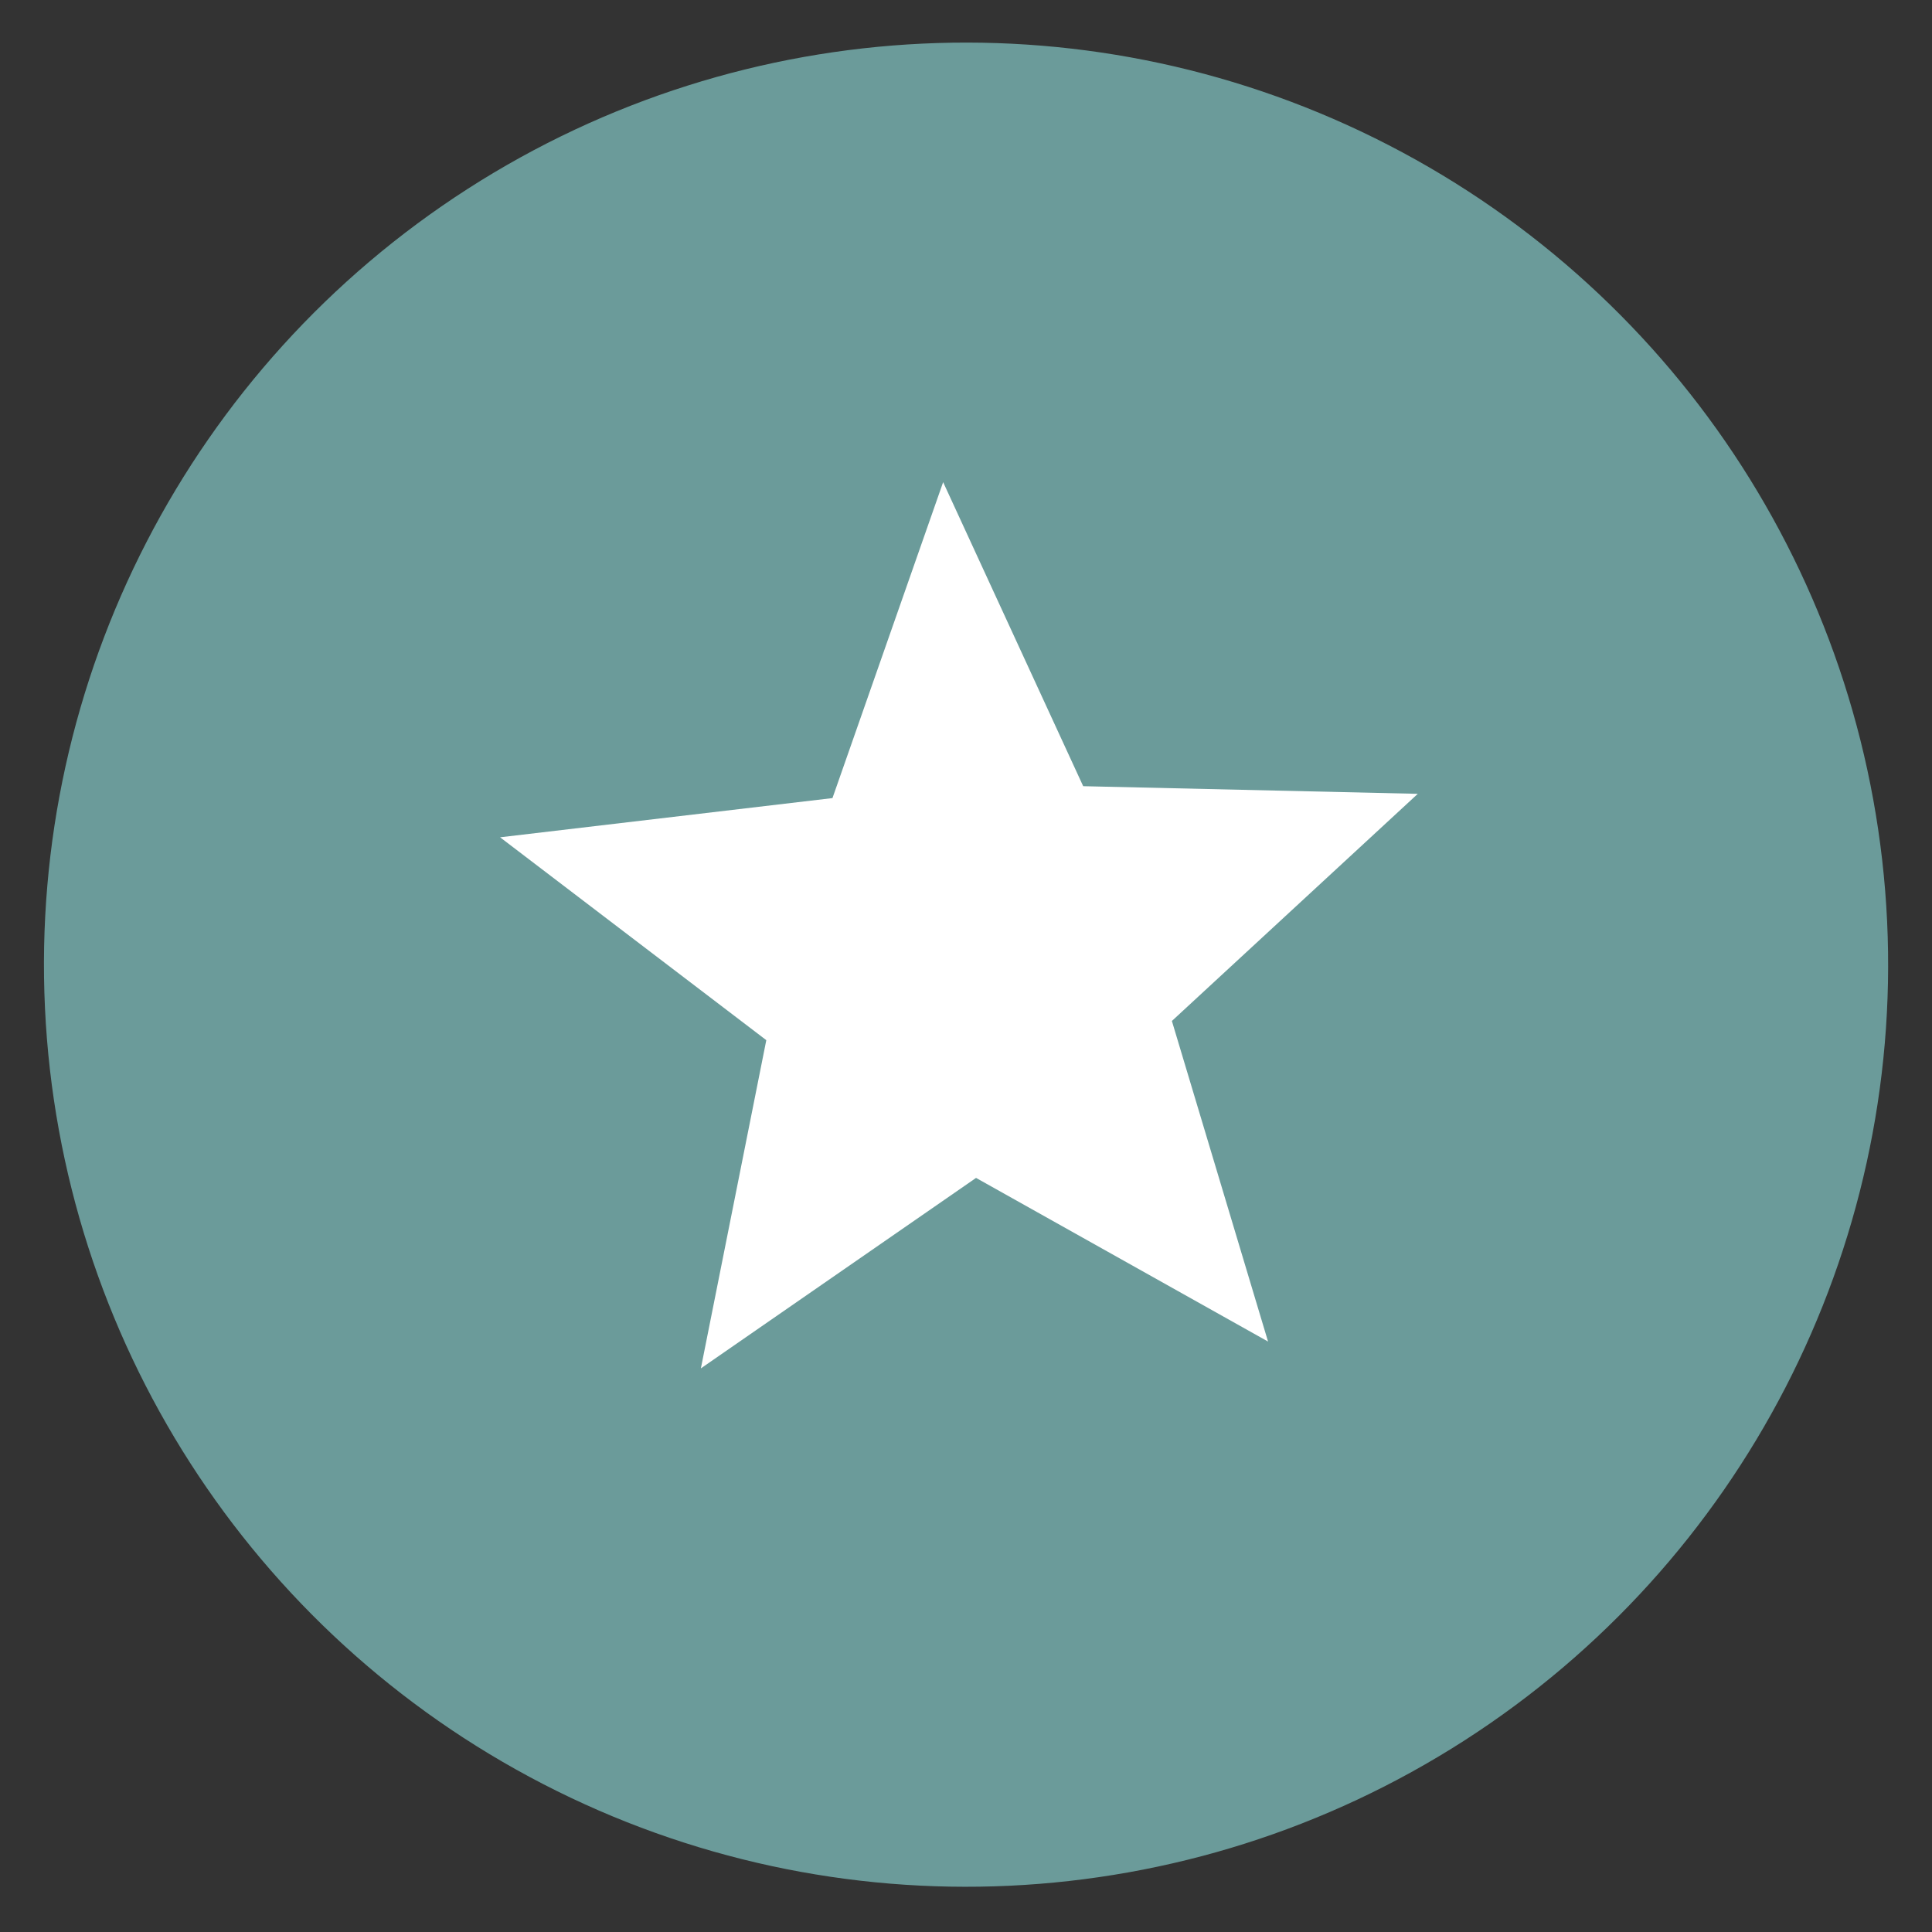
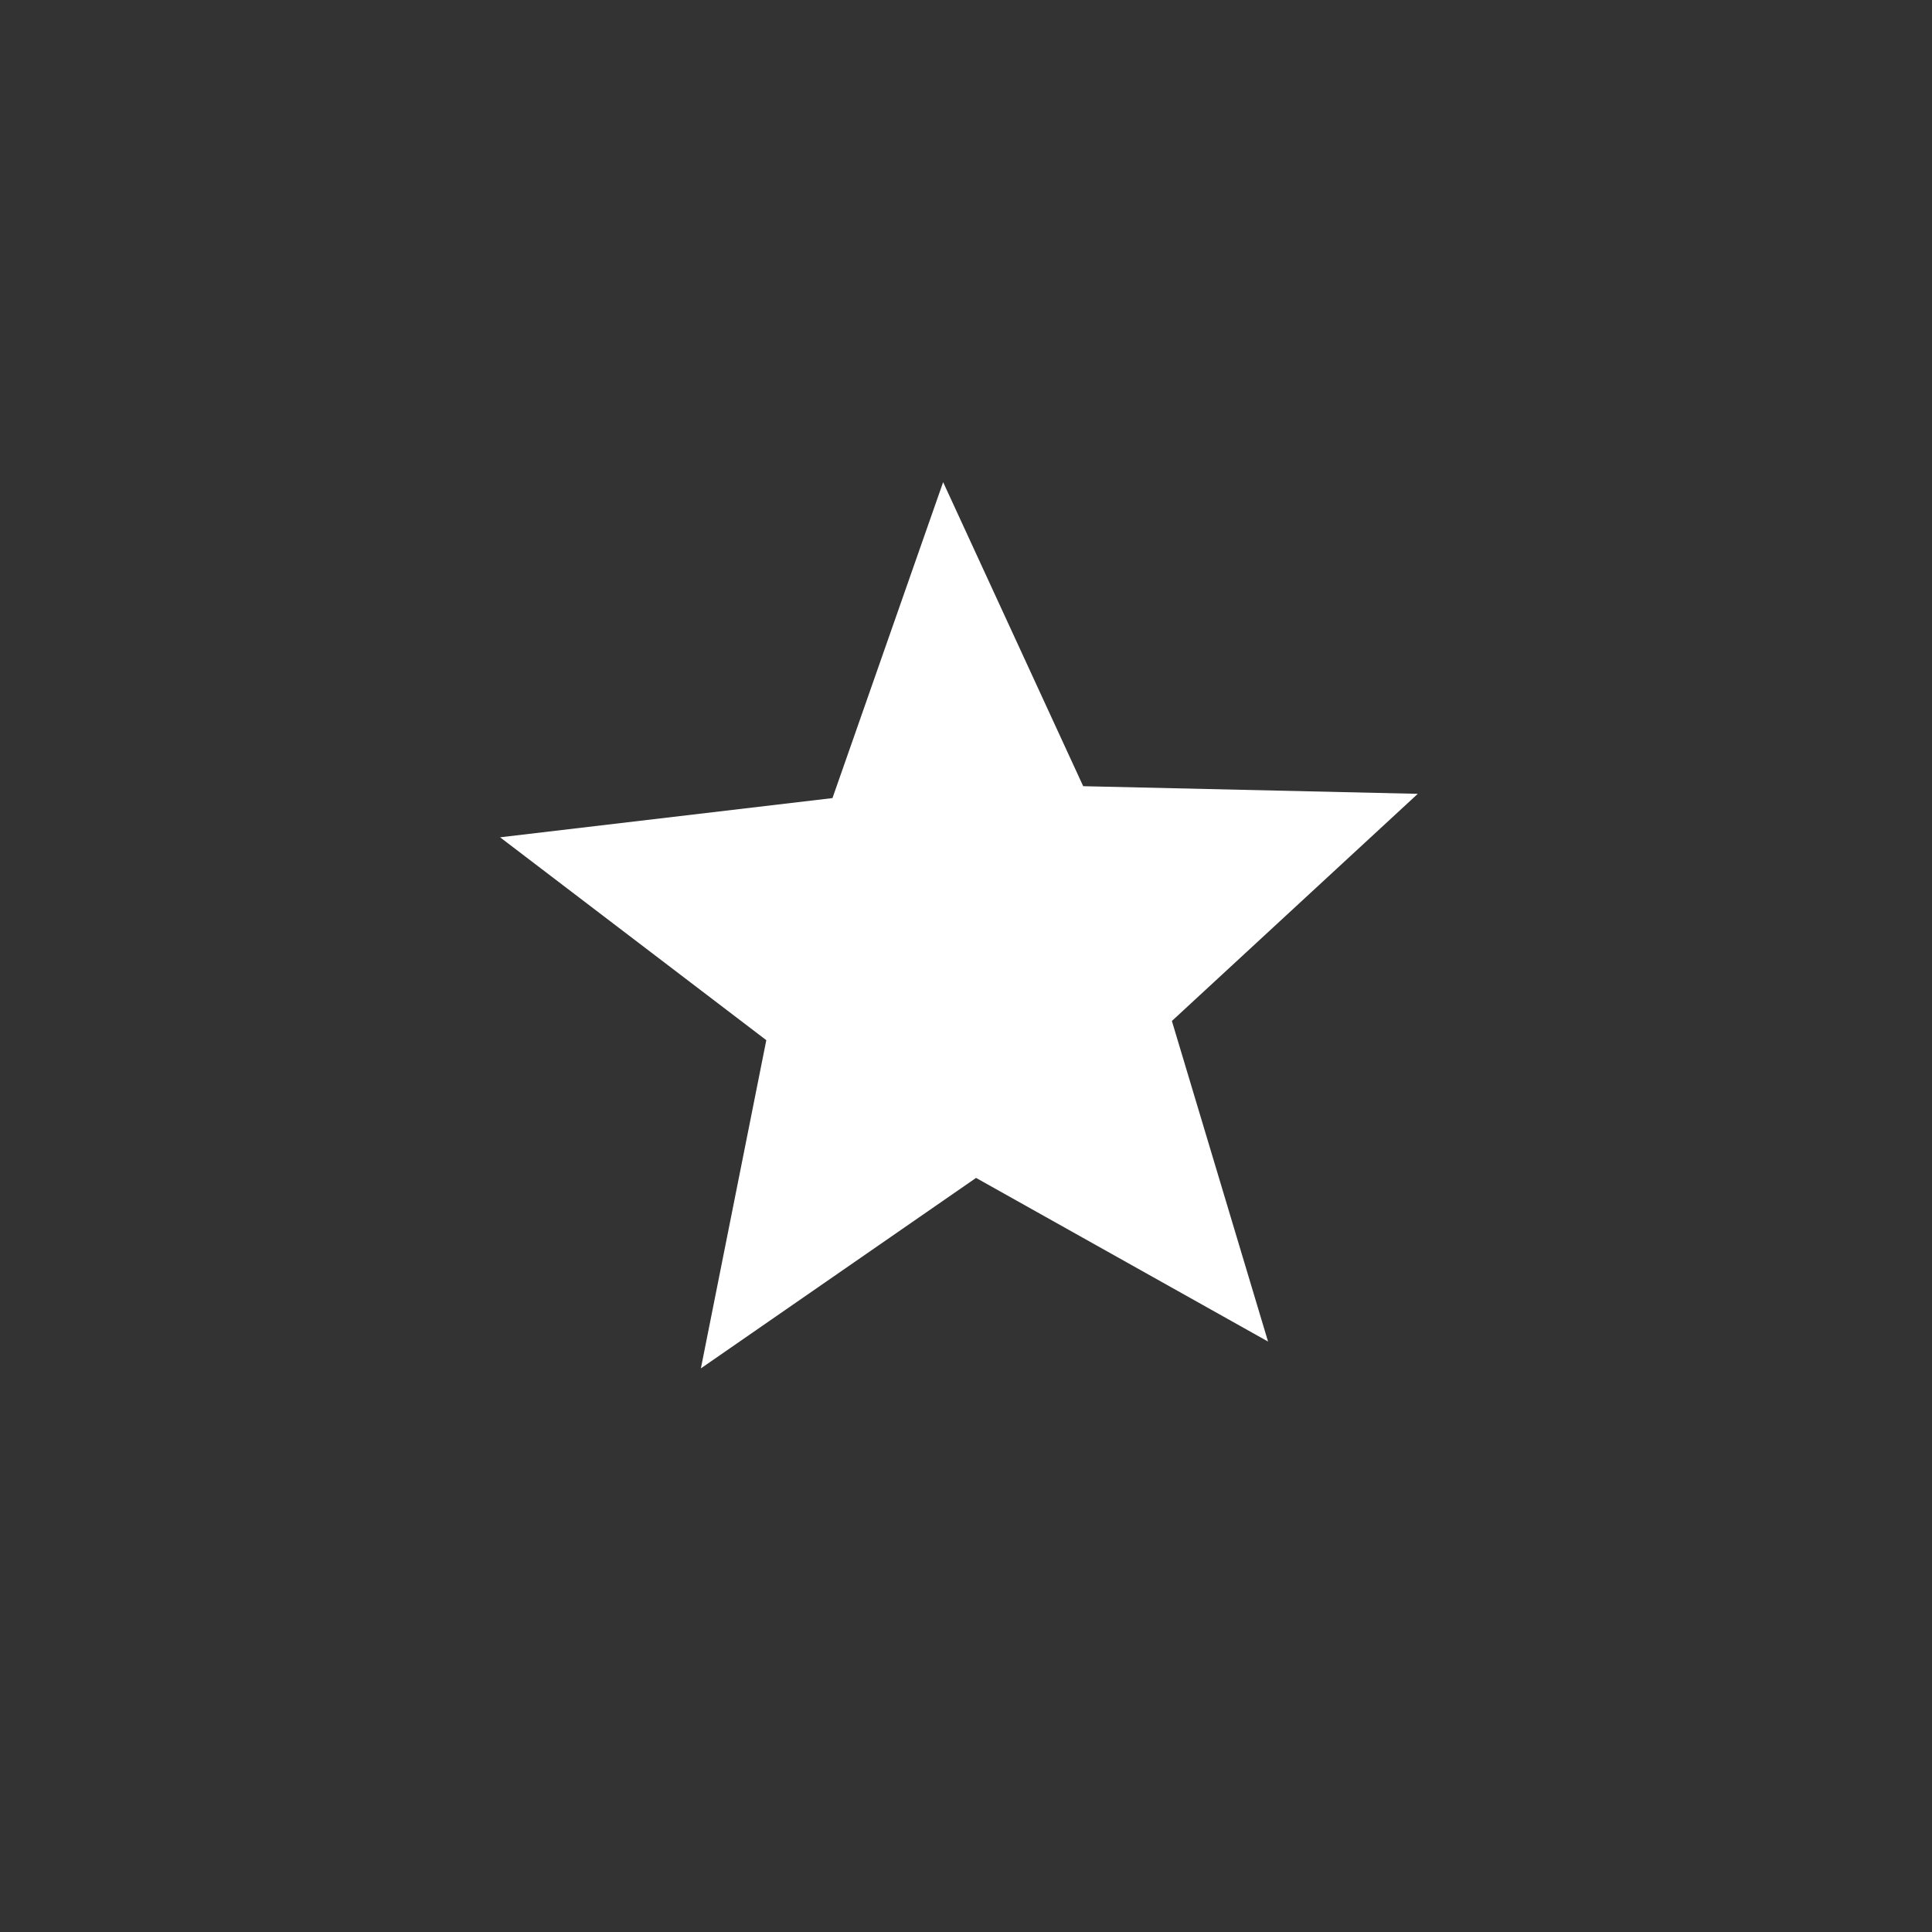
<svg xmlns="http://www.w3.org/2000/svg" width="44" height="44" fill="none">
  <rect width="100%" height="100%" fill="#333333" stroke="none" />
-   <circle cx="22.001" cy="21.97" r="21" transform="rotate(-2.71 22 21.97)" fill="#6B9B9A" />
  <path d="M21.48 10.982l3.189 6.923 7.62.174-5.6 5.173 2.19 7.301-6.65-3.727-6.267 4.338 1.49-7.475-6.063-4.62 7.57-.893 2.52-7.194z" fill="#fff" />
</svg>